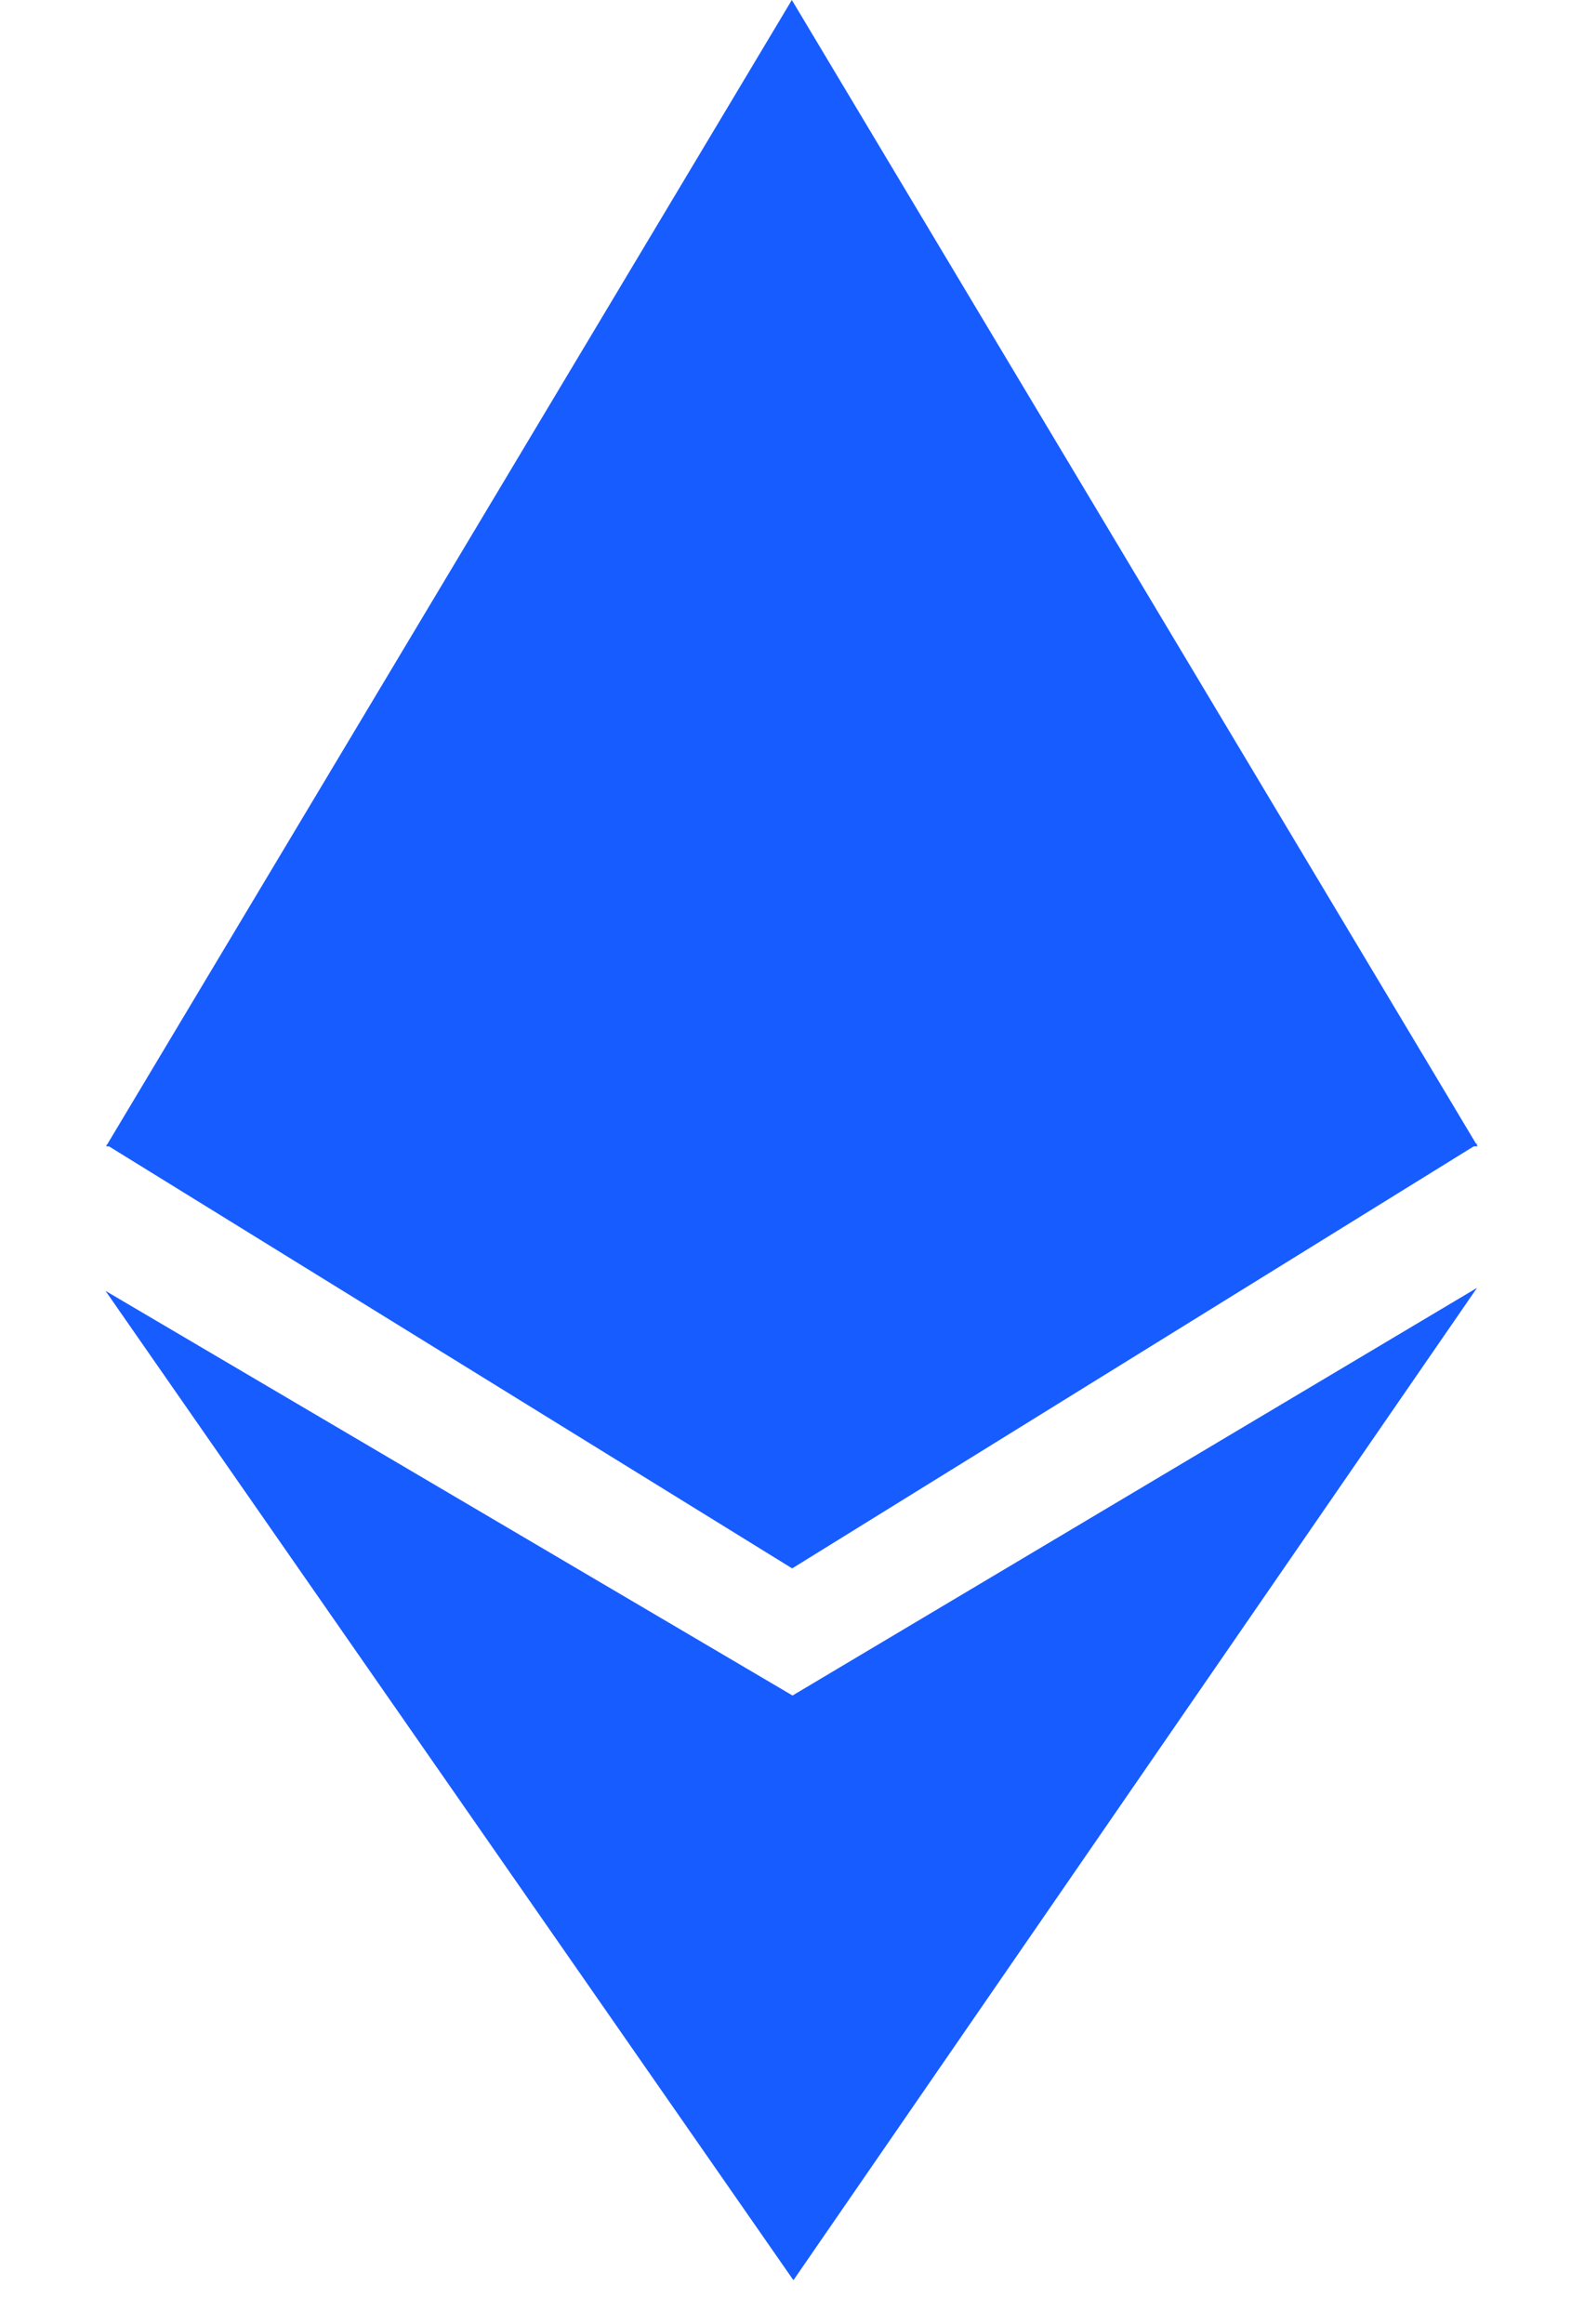
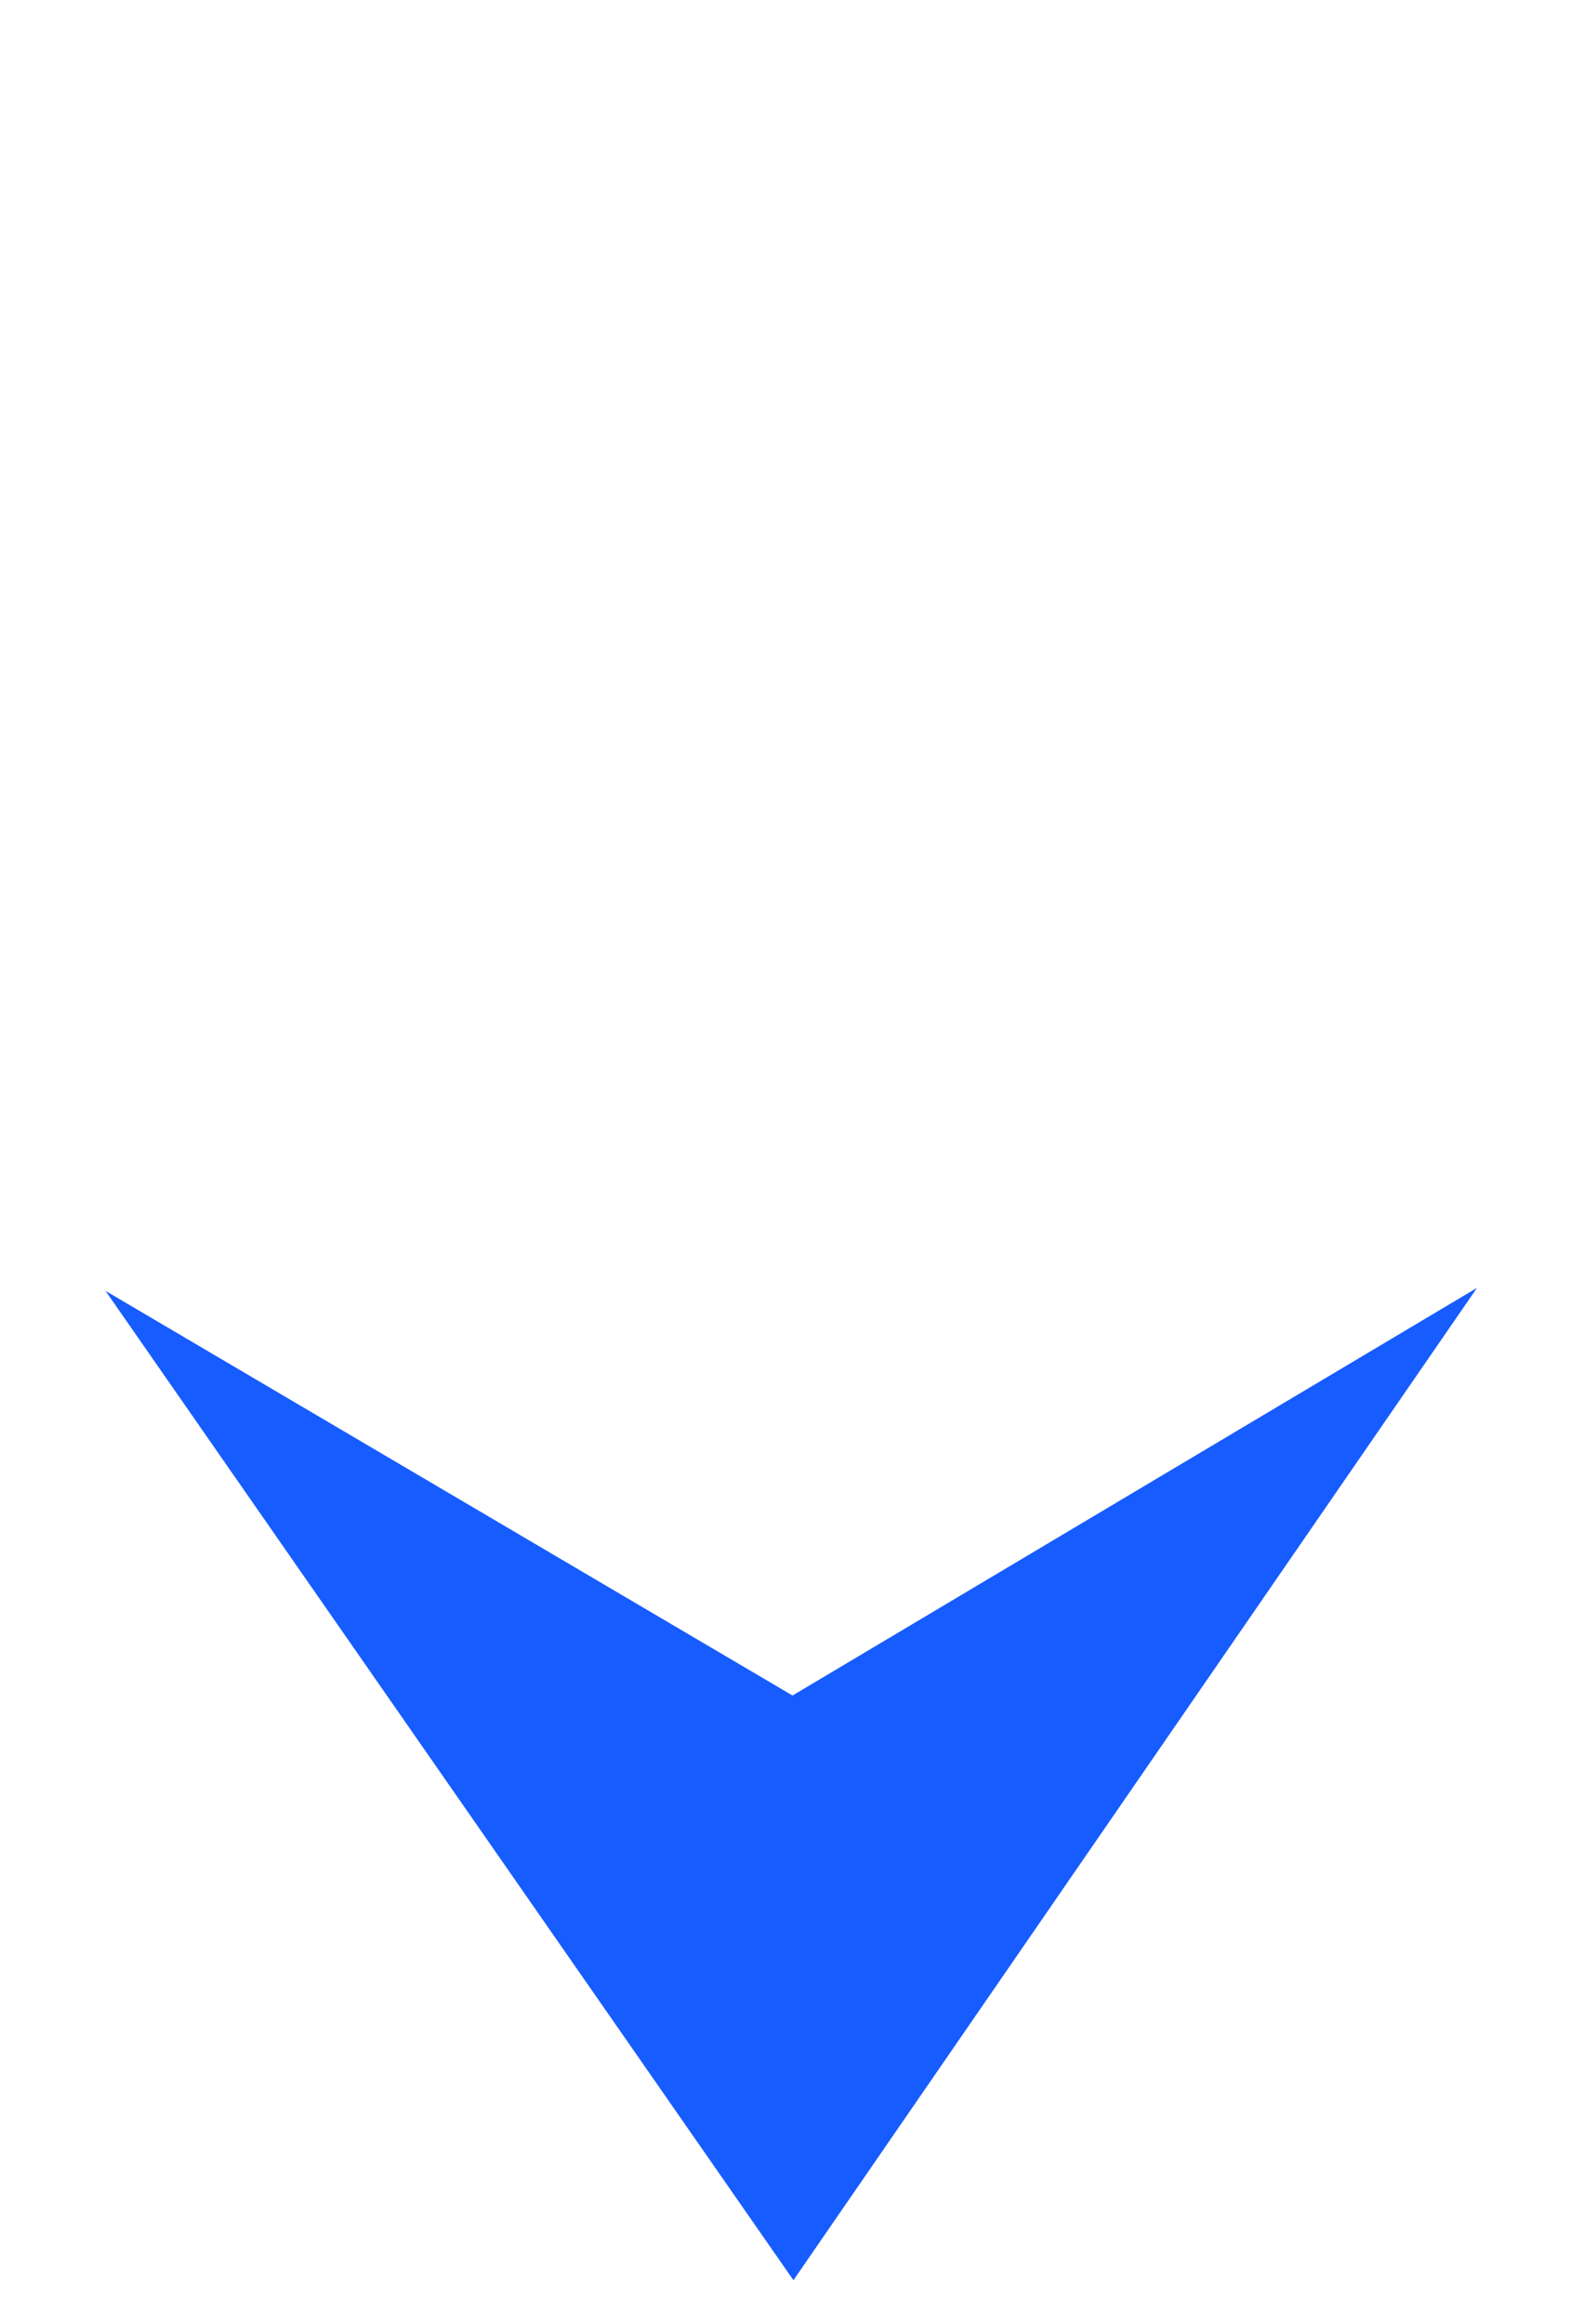
<svg xmlns="http://www.w3.org/2000/svg" width="30" height="44" viewBox="0 0 30 44" fill="none">
-   <path d="M14.997 0L27.985 21.705H2.009L14.997 0Z" fill="#175CFF" />
-   <path d="M15.003 29.697L2.011 21.673L27.987 21.659L15.003 29.697Z" fill="#175CFF" />
  <path d="M15.027 43.175L1.998 24.442L15.01 32.104L27.974 24.385L15.027 43.175Z" fill="#175CFF" />
</svg>